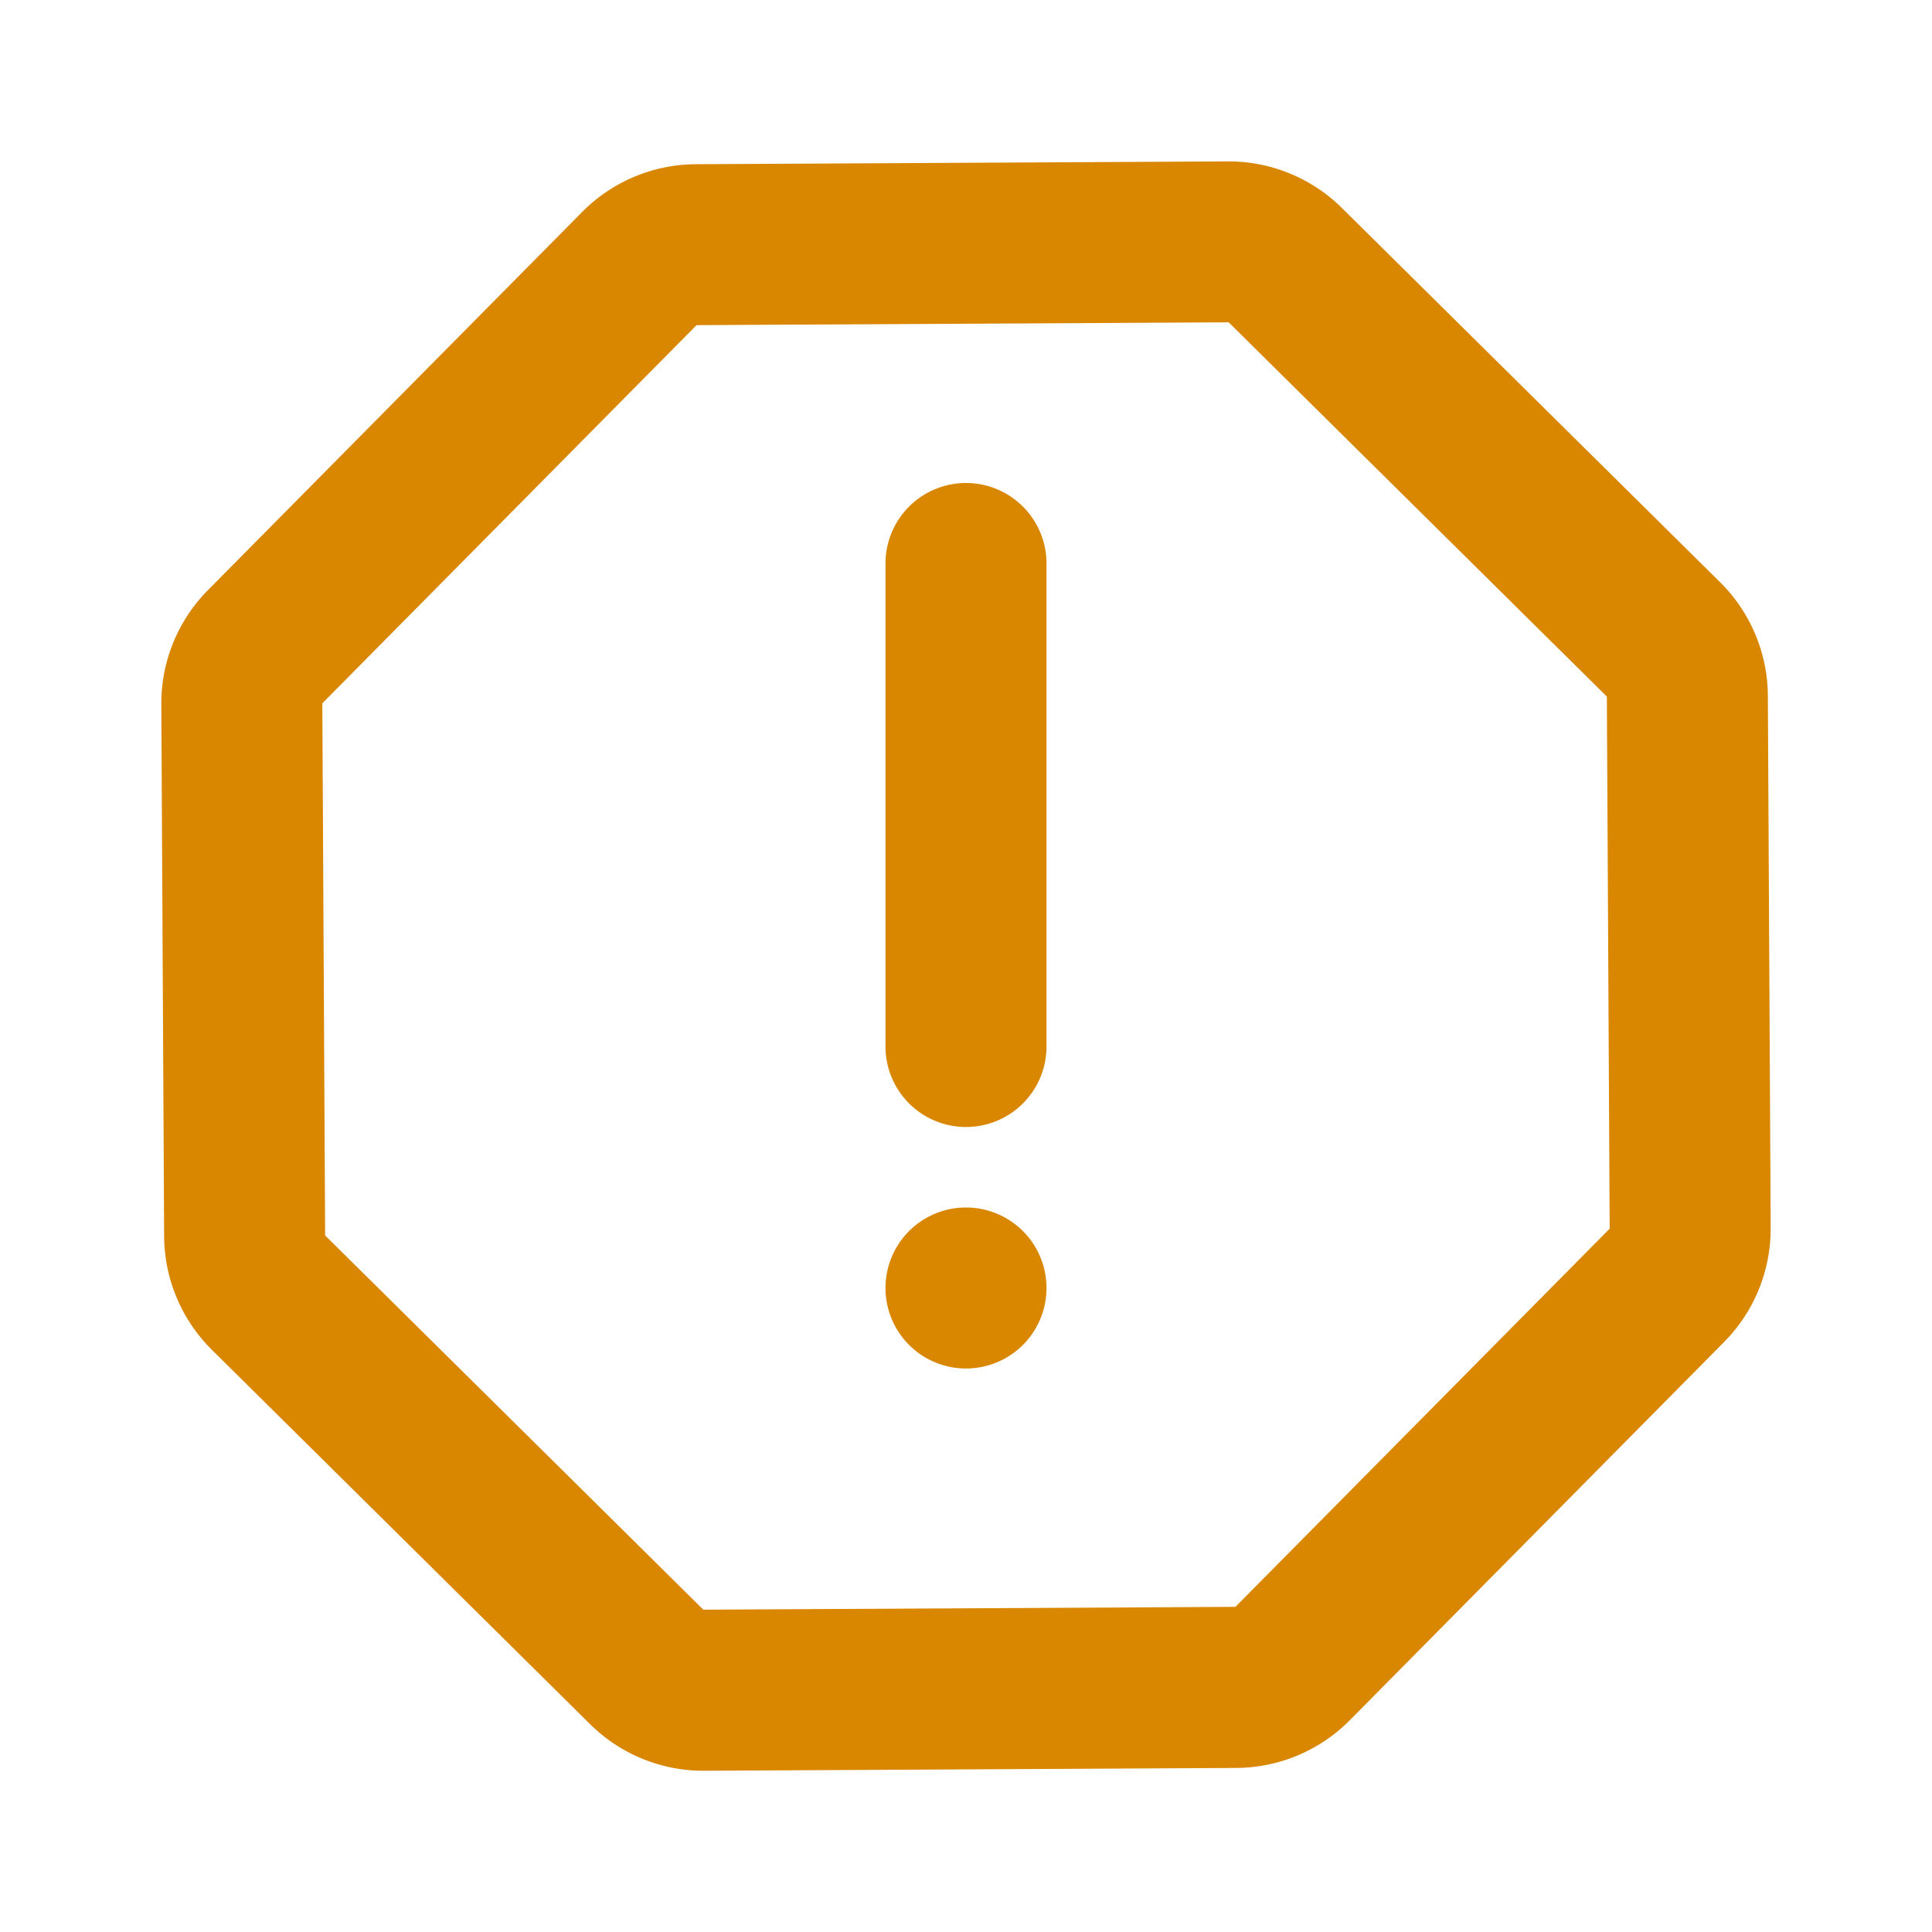
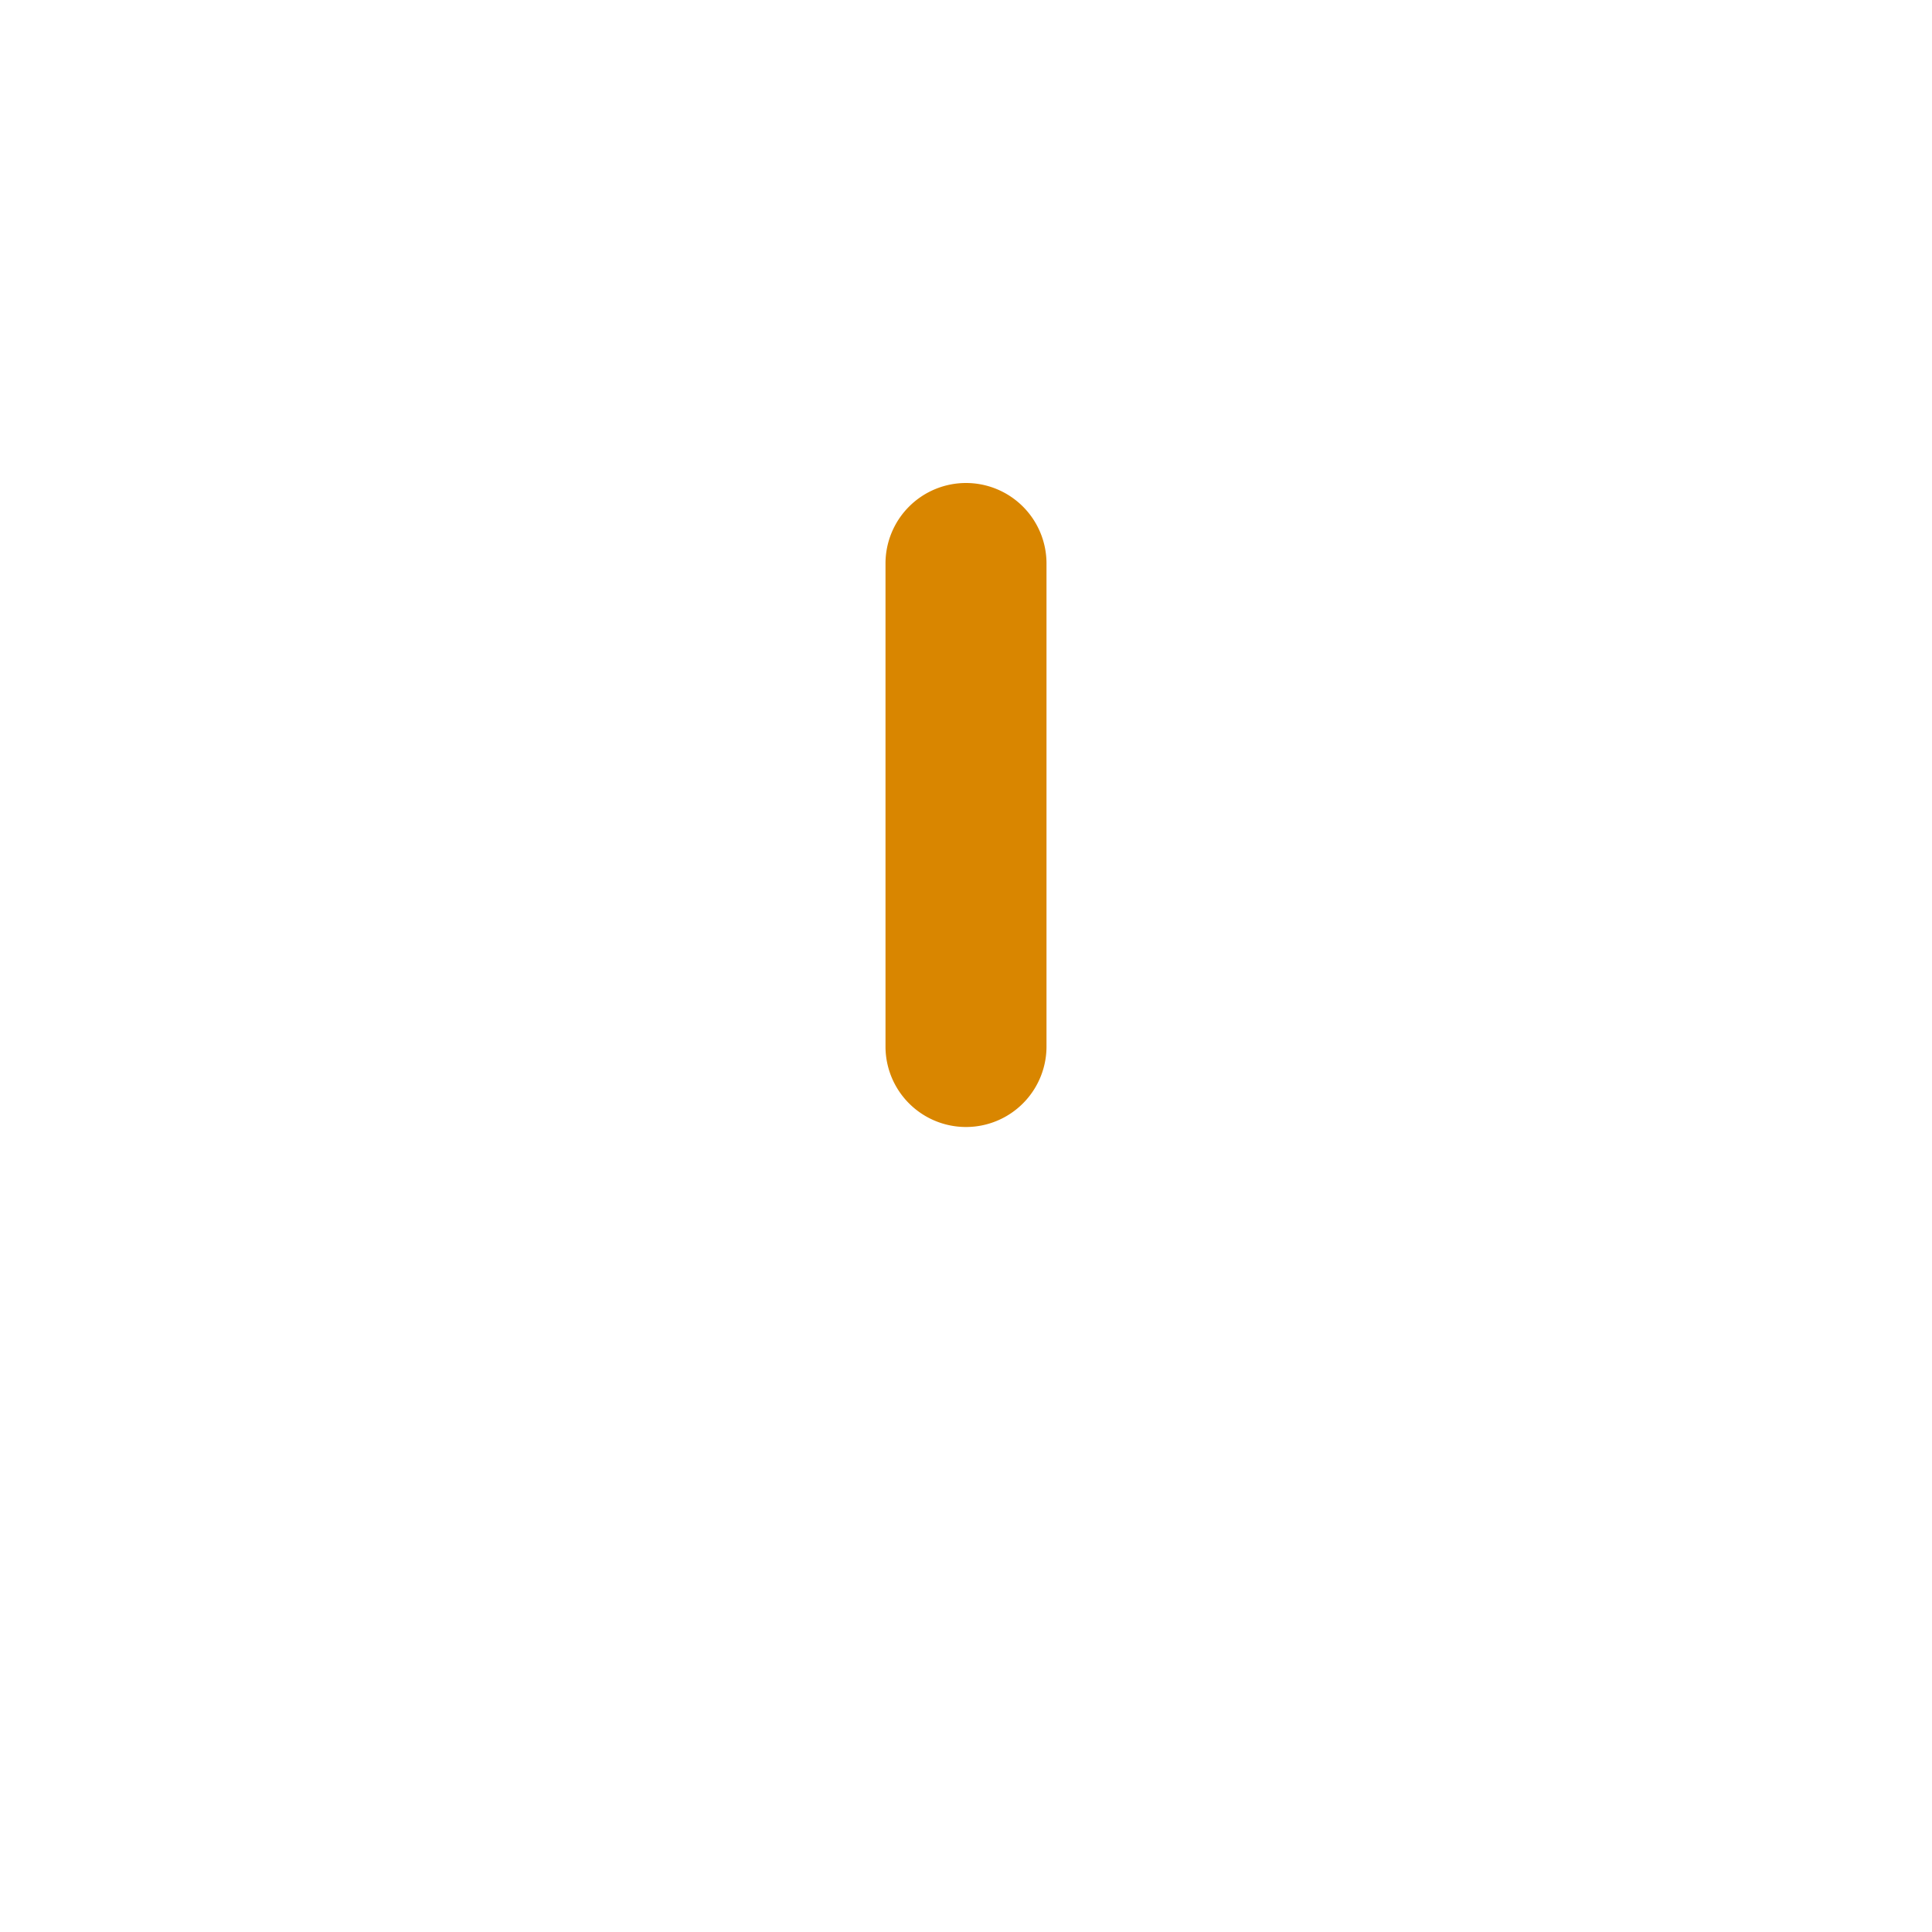
<svg xmlns="http://www.w3.org/2000/svg" width="24" height="24" fill="none" viewBox="0 0 24 24">
-   <path fill="#d98600" fill-rule="evenodd" d="m15.263 4.004-6.61.035-4.649 4.698.035 6.61 4.698 4.649 6.61-.035 4.649-4.698-.035-6.61-4.698-4.649ZM8.643 2.04a2 2 0 0 0-1.411.593l-4.65 4.699a2 2 0 0 0-.578 1.417l.035 6.61a2 2 0 0 0 .594 1.41l4.698 4.65a2 2 0 0 0 1.417.578l6.61-.035a2 2 0 0 0 1.41-.593l4.65-4.699a2 2 0 0 0 .578-1.417l-.035-6.61a2 2 0 0 0-.593-1.41l-4.699-4.65a2 2 0 0 0-1.417-.578l-6.61.035Z" clip-rule="evenodd" />
  <path fill="#d98600" fill-rule="evenodd" d="M12 6a1 1 0 0 1 1 1v6a1 1 0 0 1-2 0V7a1 1 0 0 1 1-1Z" clip-rule="evenodd" />
-   <path fill="#d98600" d="M13 16a1 1 0 1 1-2 0 1 1 0 0 1 2 0Z" />
</svg>